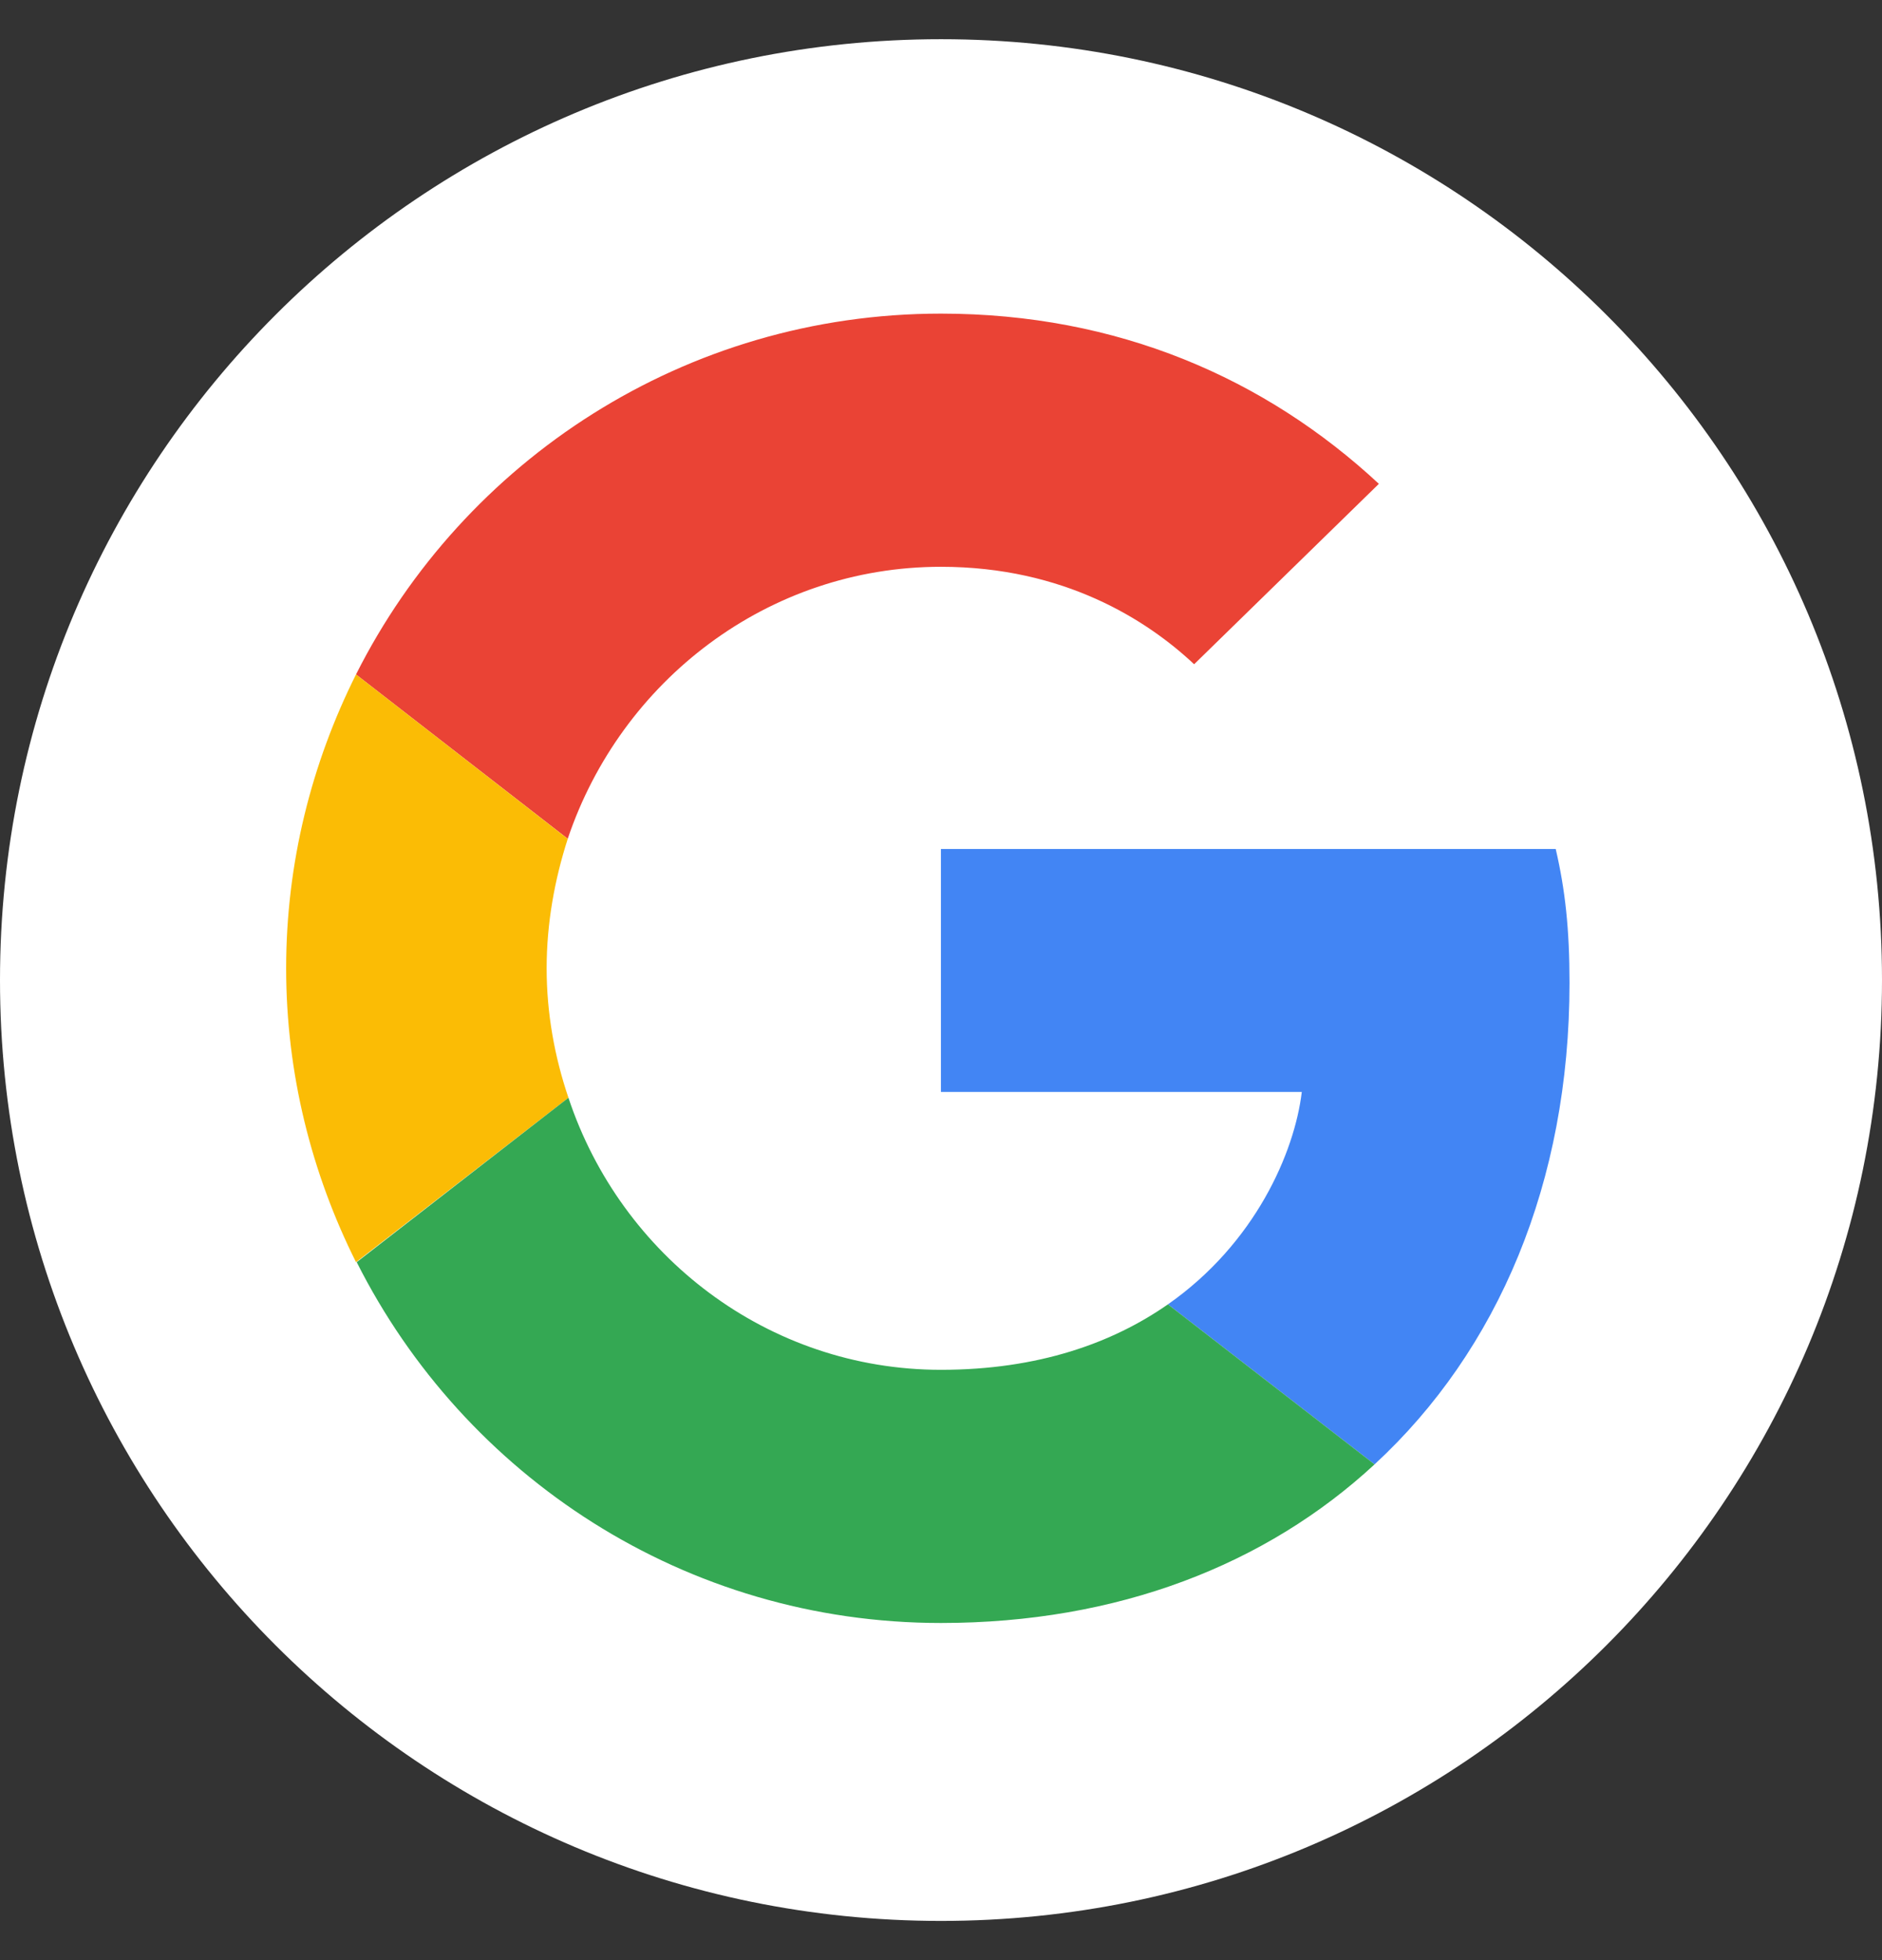
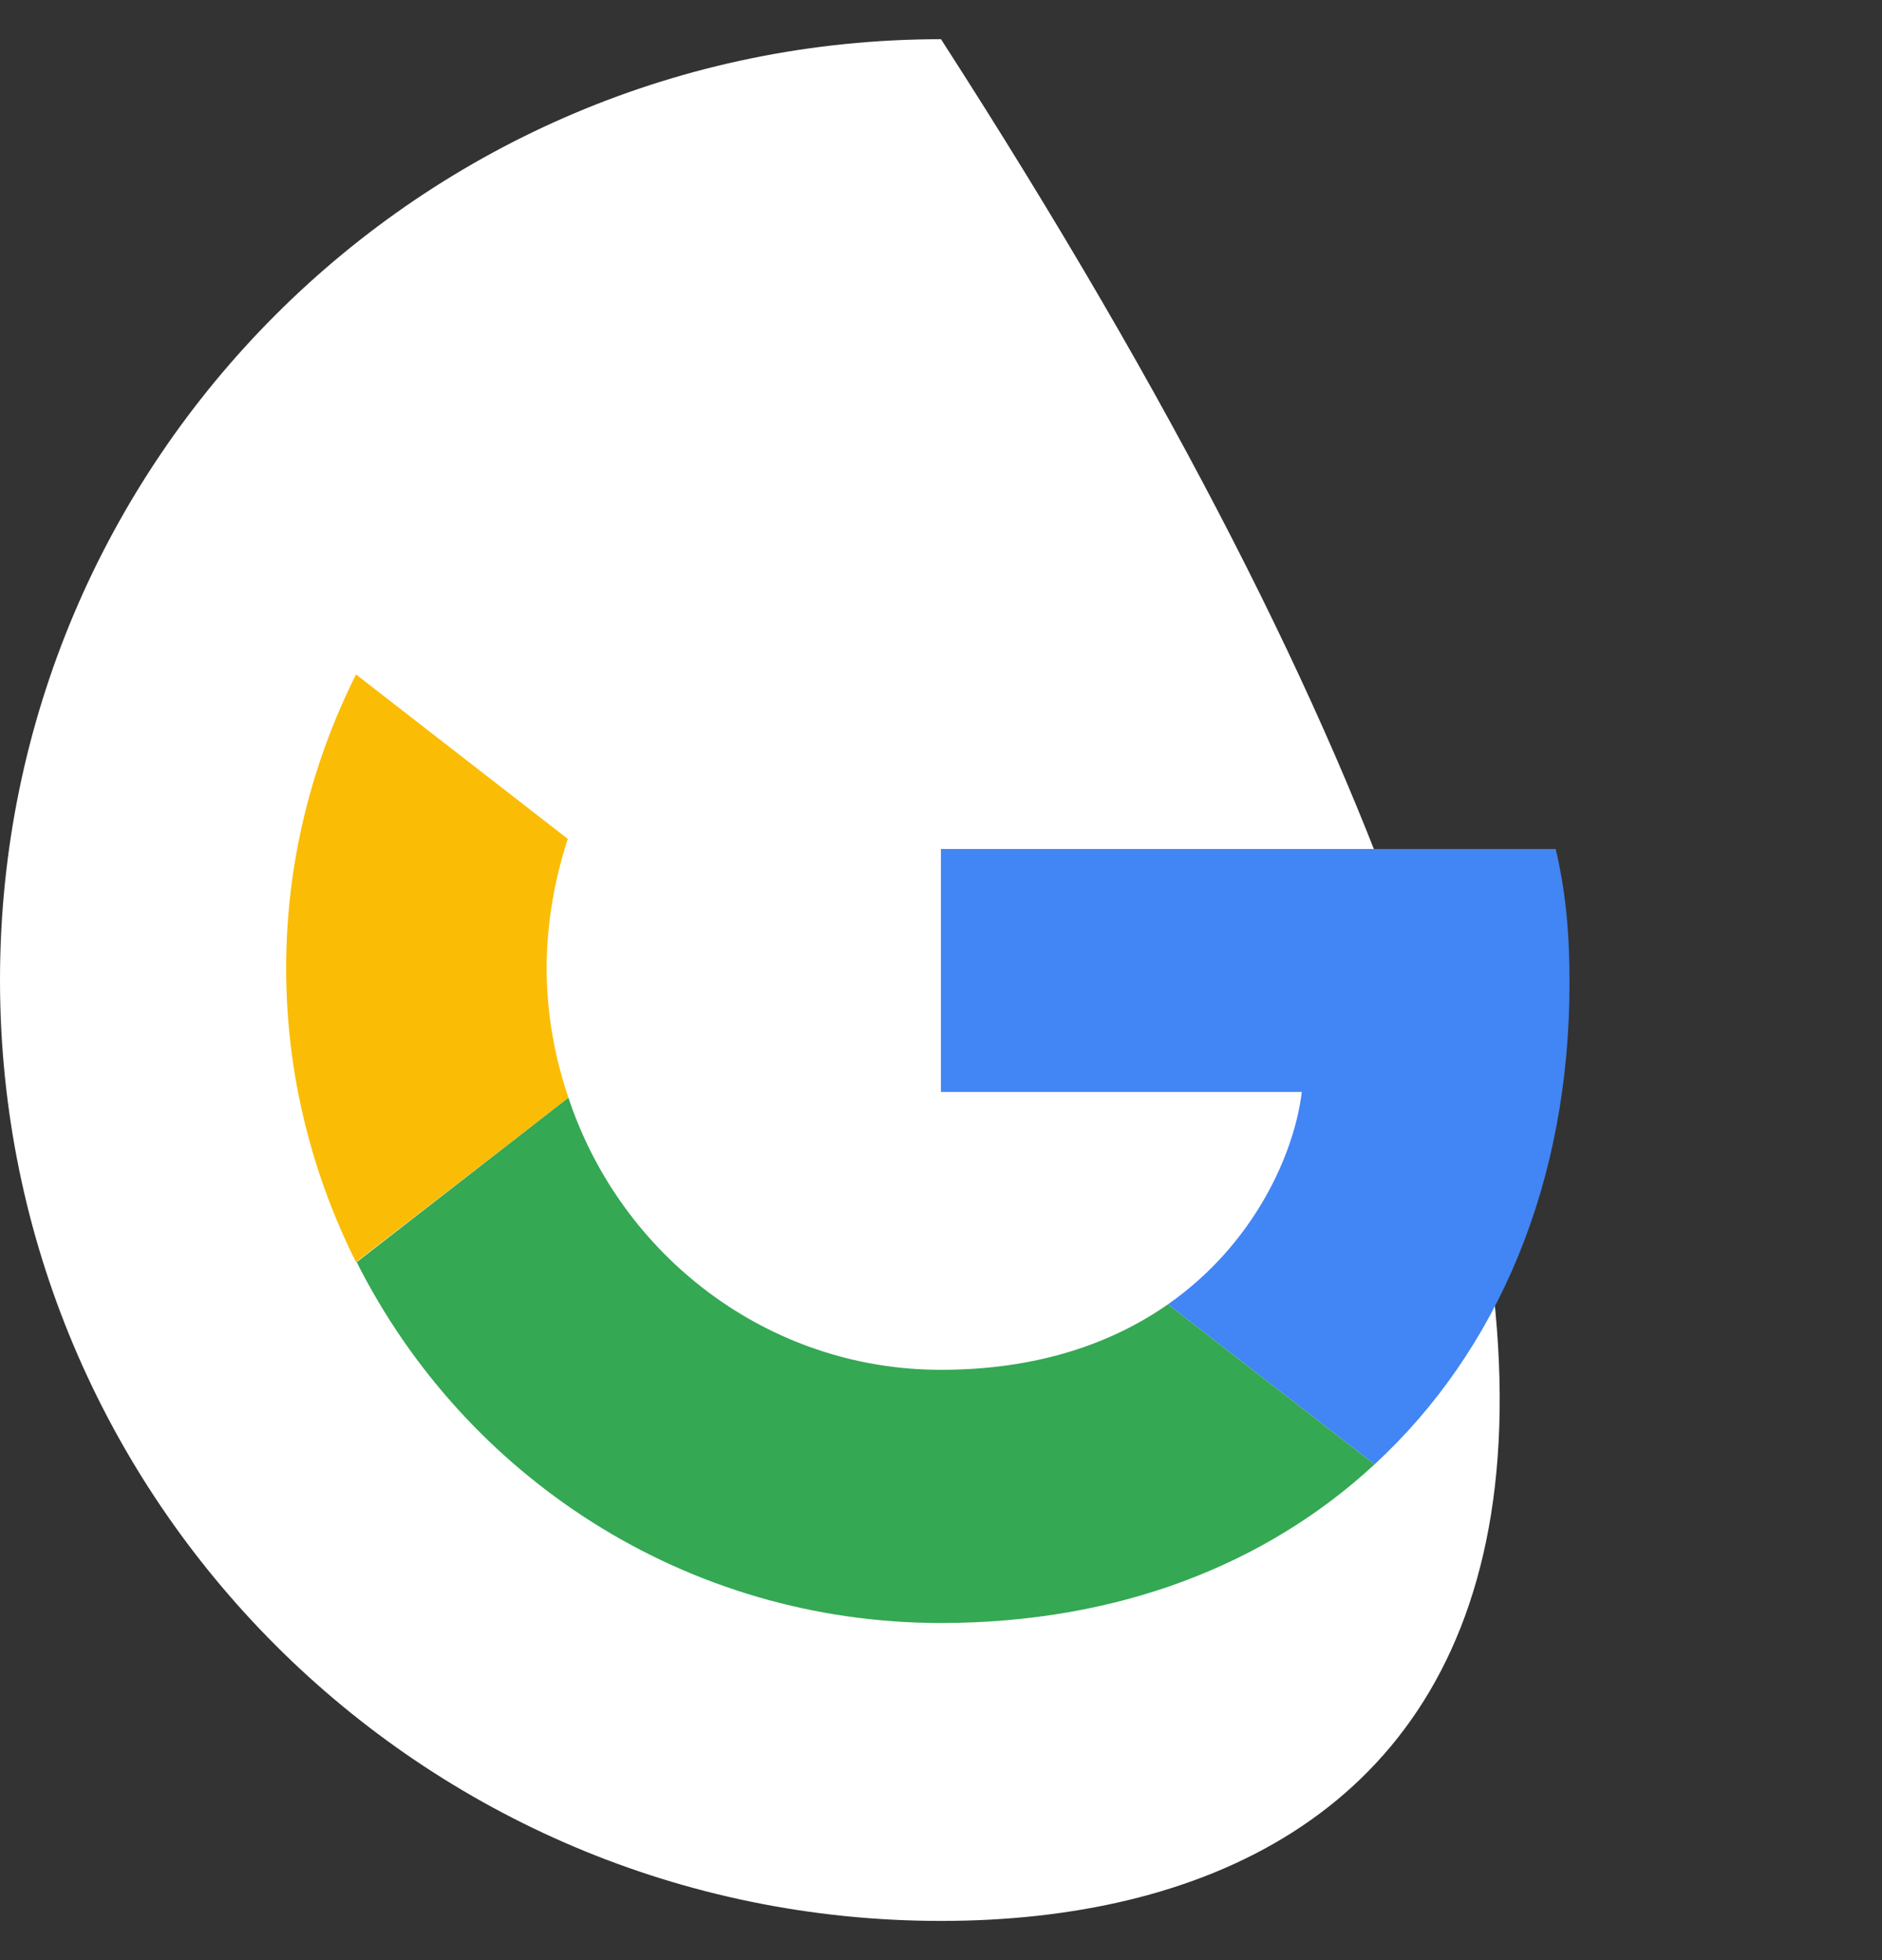
<svg xmlns="http://www.w3.org/2000/svg" width="24" height="25" viewBox="0 0 24 25" fill="none">
  <rect x="0" y="0" width="24" height="25" fill="#333333" stroke="none" />
-   <path d="M0 12.5C0 5.873 5.373 0.5 12 0.5C18.627 0.5 24 5.873 24 12.5C24 19.127 18.627 24.5 12 24.5C5.373 24.5 0 19.127 0 12.5Z" fill="white" />
-   <path d="M11.999 7.229C13.567 7.229 14.625 7.906 15.228 8.472L17.584 6.171C16.137 4.826 14.254 4 11.999 4C8.734 4 5.913 5.874 4.54 8.602L7.24 10.698C7.917 8.685 9.791 7.229 11.999 7.229Z" fill="#EA4335" />
+   <path d="M0 12.5C0 5.873 5.373 0.5 12 0.5C24 19.127 18.627 24.5 12 24.5C5.373 24.5 0 19.127 0 12.5Z" fill="white" />
  <path d="M20.015 12.536C20.015 11.849 19.96 11.348 19.839 10.828H11.999V13.927H16.601C16.509 14.697 16.008 15.857 14.894 16.636L17.529 18.677C19.106 17.221 20.015 15.078 20.015 12.536Z" fill="#4285F4" />
  <path d="M7.249 14.001C7.073 13.482 6.971 12.925 6.971 12.35C6.971 11.775 7.073 11.218 7.24 10.699L4.54 8.602C3.974 9.734 3.649 11.005 3.649 12.35C3.649 13.695 3.974 14.966 4.54 16.098L7.249 14.001Z" fill="#FBBC05" />
  <path d="M11.999 20.7C14.254 20.7 16.146 19.957 17.529 18.677L14.894 16.636C14.189 17.128 13.242 17.471 11.999 17.471C9.791 17.471 7.917 16.015 7.249 14.001L4.549 16.098C5.922 18.826 8.734 20.7 11.999 20.7Z" fill="#34A853" />
</svg>